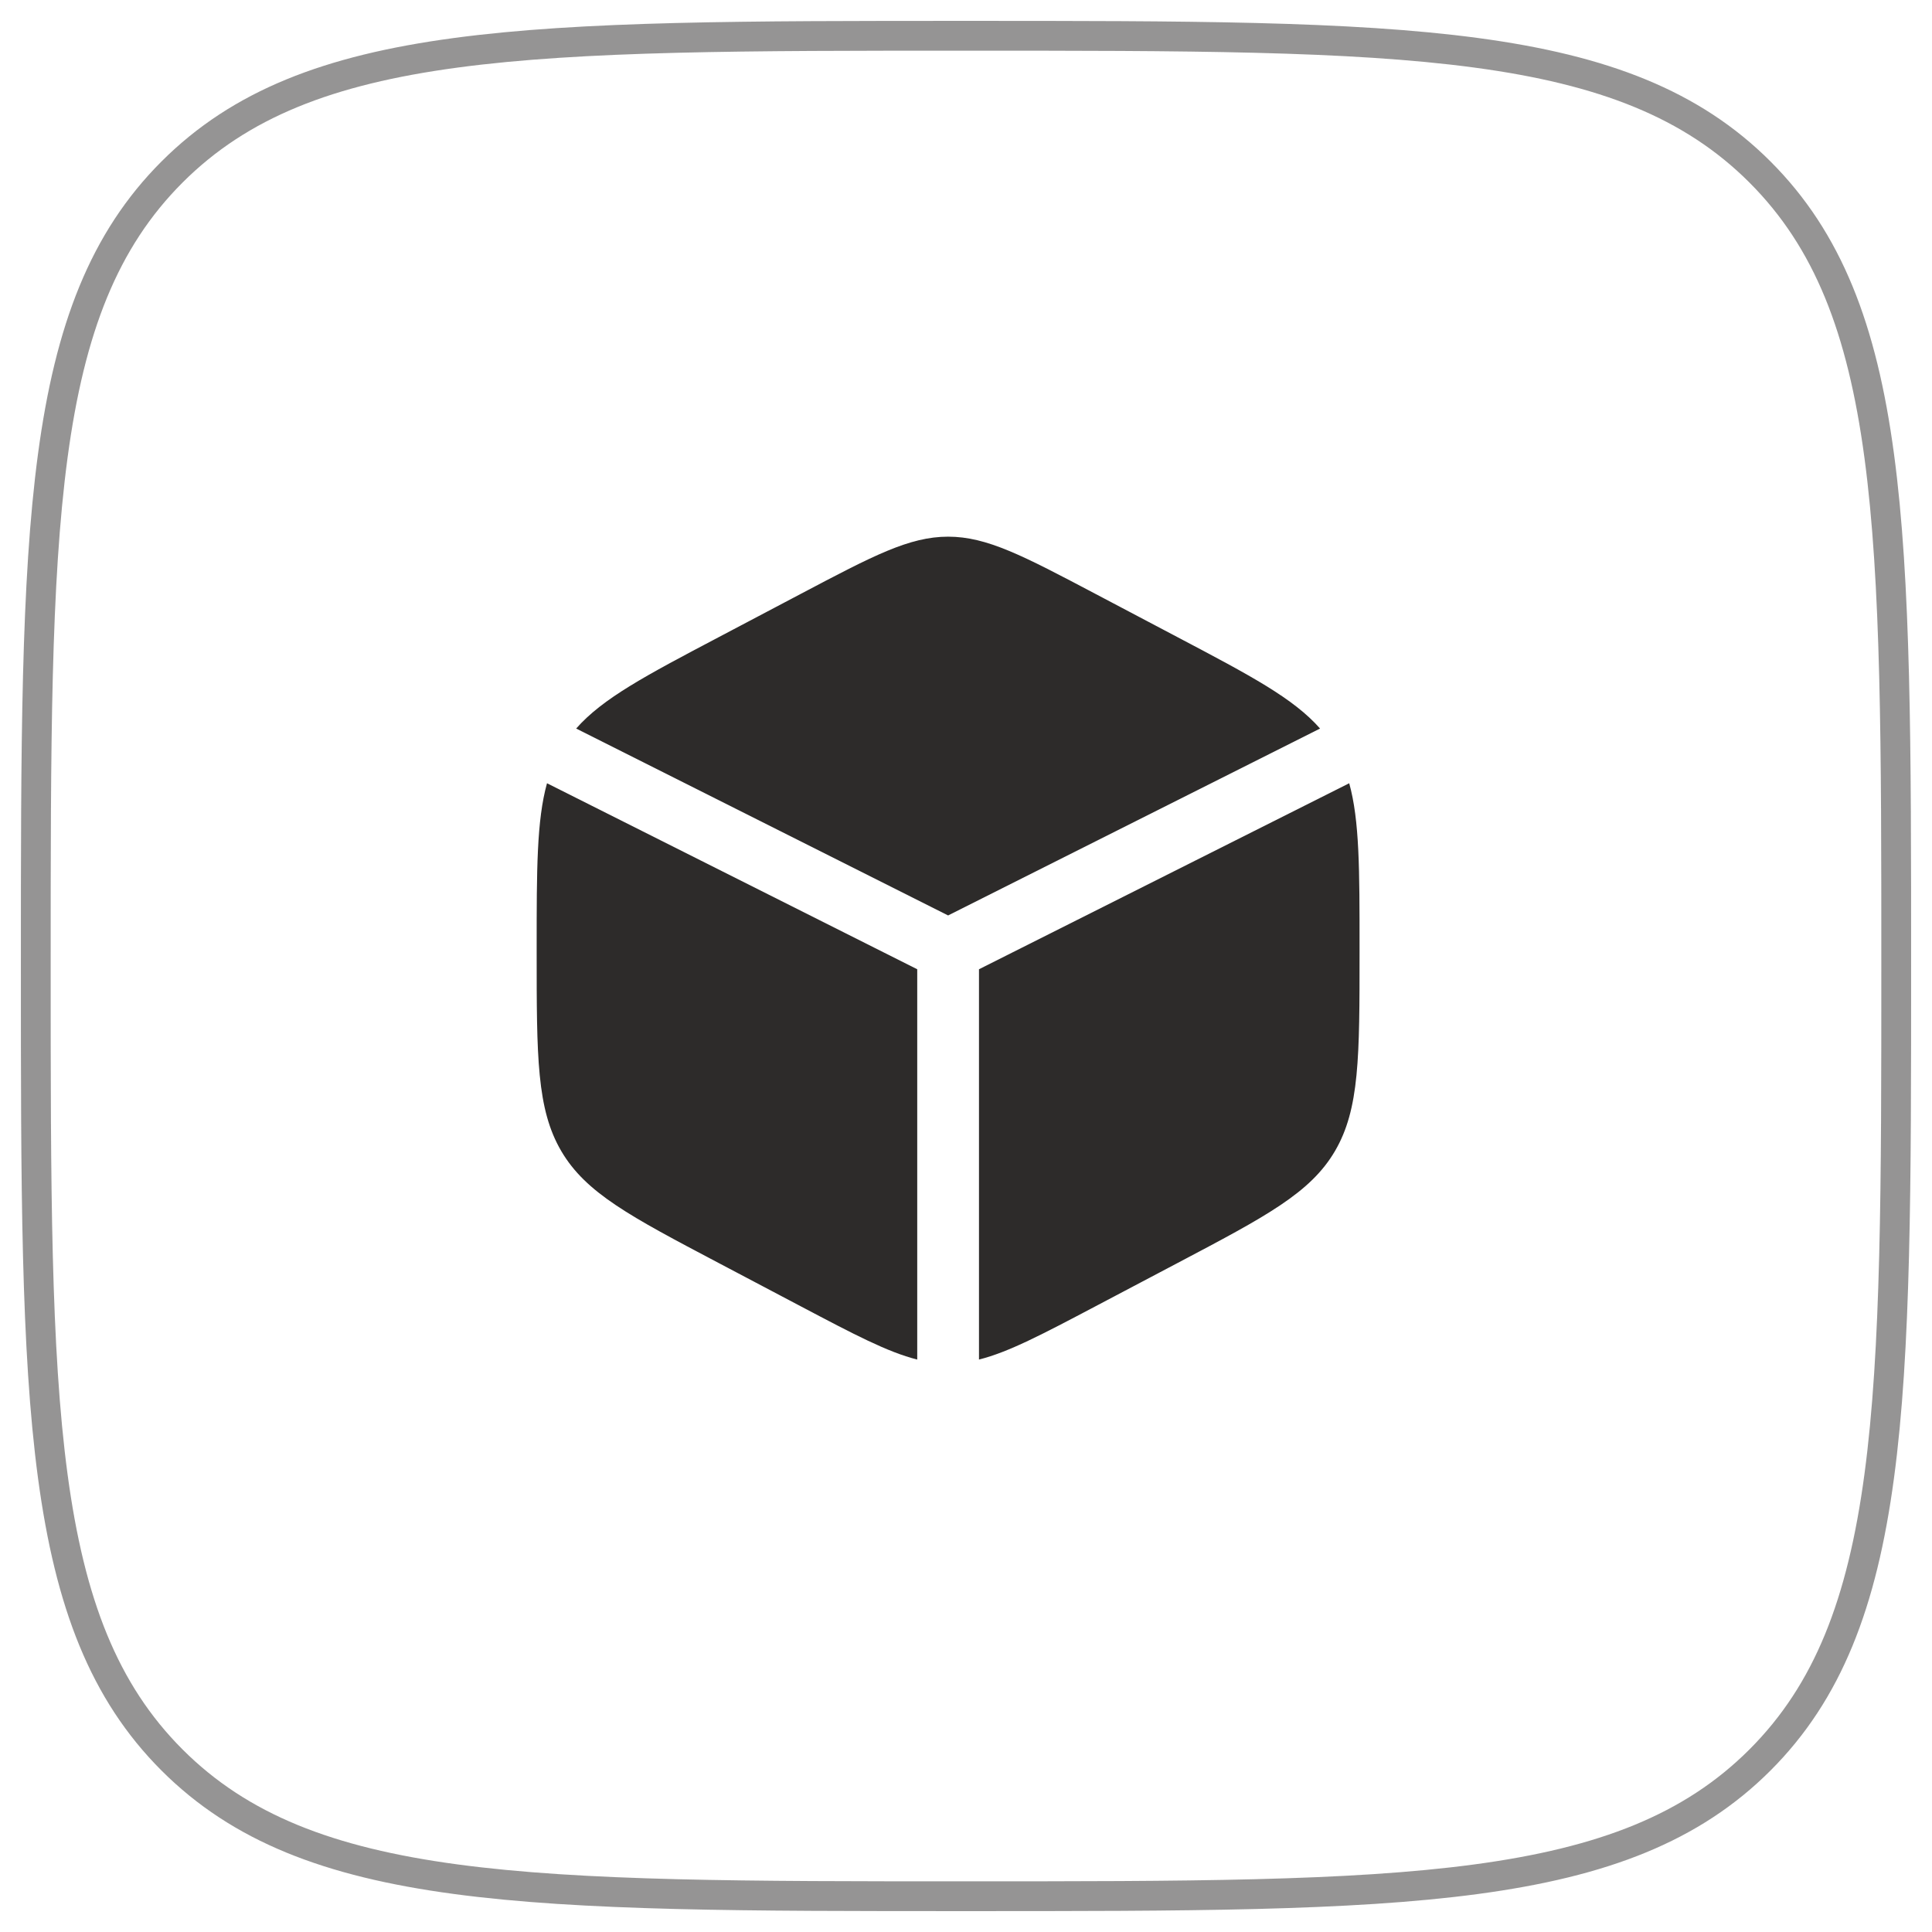
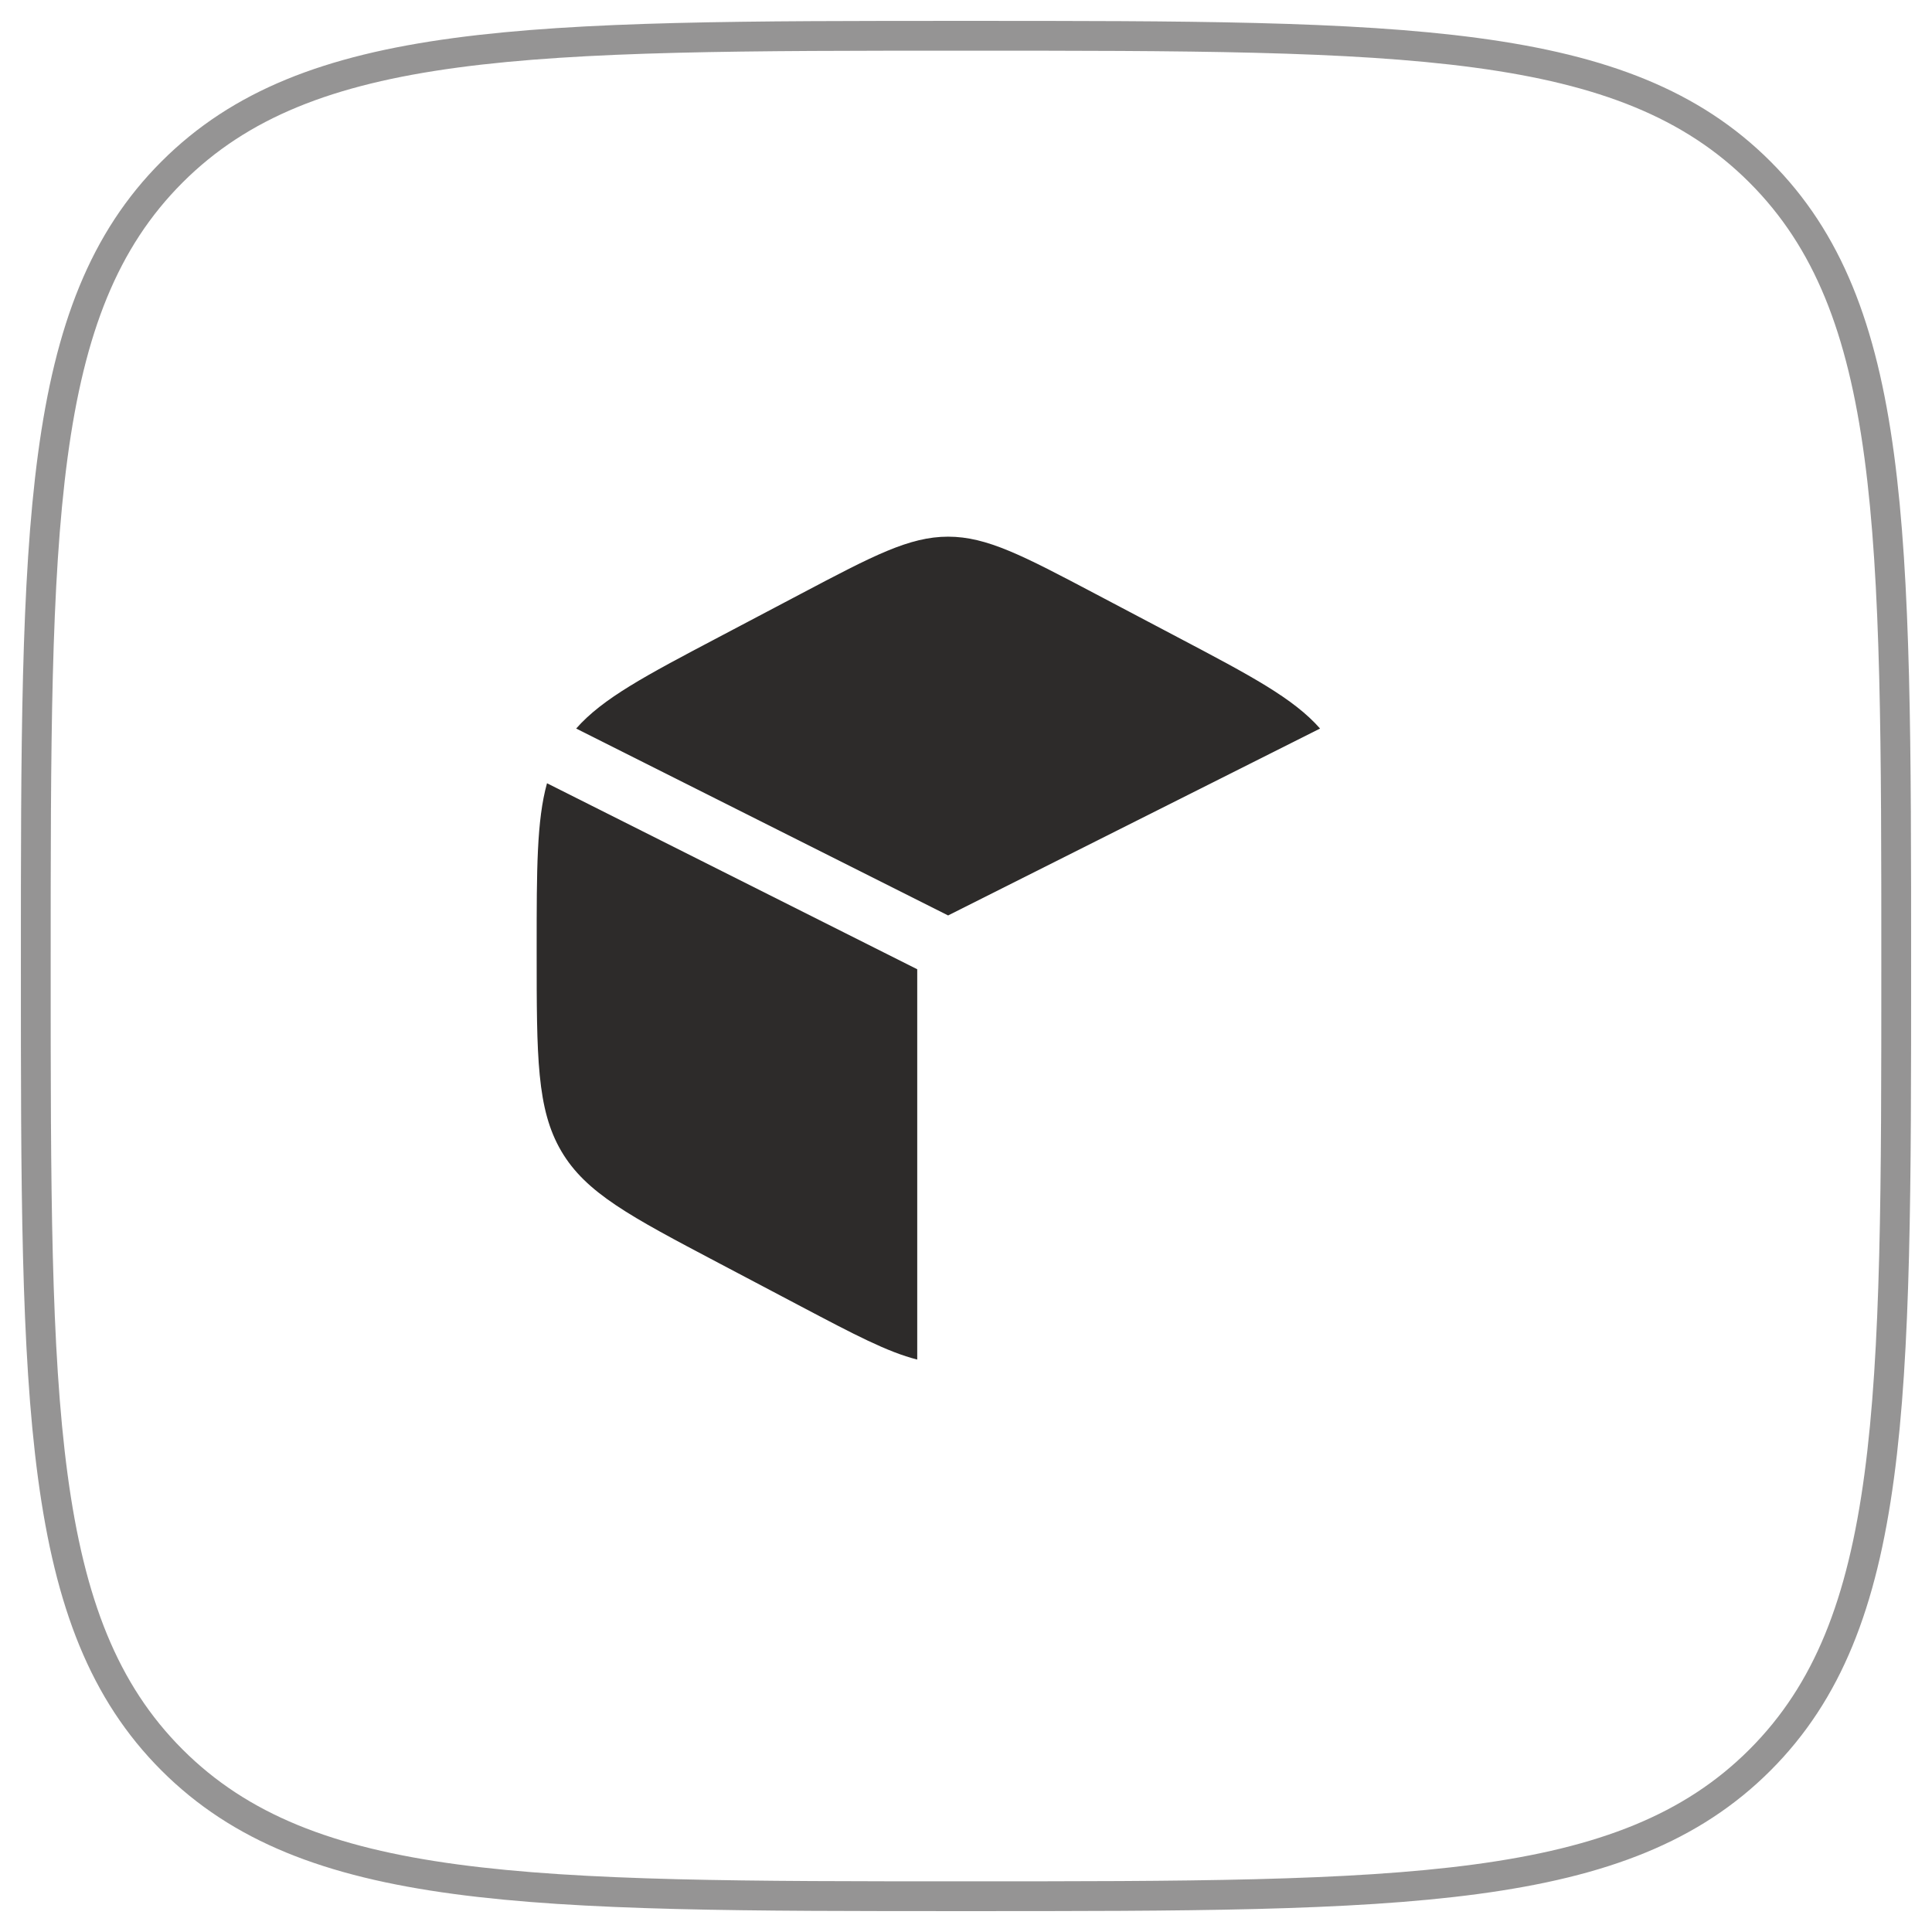
<svg xmlns="http://www.w3.org/2000/svg" width="54" height="54" viewBox="0 0 54 54" fill="none">
  <path opacity="0.5" d="M53 27C53 14.743 53 8.615 49.192 4.808C45.385 1 39.257 1 27 1C14.744 1 8.615 1 4.808 4.808C1 8.615 1 14.743 1 27C1 39.256 1 45.385 4.808 49.192C8.615 53 14.744 53 27 53C39.257 53 45.385 53 49.192 49.192C53 45.385 53 39.256 53 27Z" stroke="#2D2B2A" stroke-width="0.833" />
  <path d="M32.914 17.81L30.614 16.597C28.595 15.532 27.586 15 26.5 15C25.414 15 24.405 15.532 22.386 16.597L20.086 17.81C18.046 18.885 16.847 19.518 16.104 20.363L26.5 25.587L36.896 20.363C36.153 19.518 34.954 18.885 32.914 17.81Z" fill="#2D2B2A" />
-   <path d="M37.711 21.892L27.363 27.091V38C28.188 37.793 29.128 37.298 30.614 36.514L32.914 35.301C35.389 33.996 36.626 33.344 37.313 32.172C38 30.999 38 29.541 38 26.623V26.488C38 24.301 38 22.933 37.711 21.892Z" fill="#2D2B2A" />
  <path d="M25.637 38V27.091L15.289 21.892C15 22.933 15 24.301 15 26.488V26.623C15 29.541 15 30.999 15.687 32.172C16.374 33.344 17.611 33.996 20.086 35.301L22.386 36.514C23.872 37.298 24.812 37.793 25.637 38Z" fill="#2D2B2A" />
</svg>